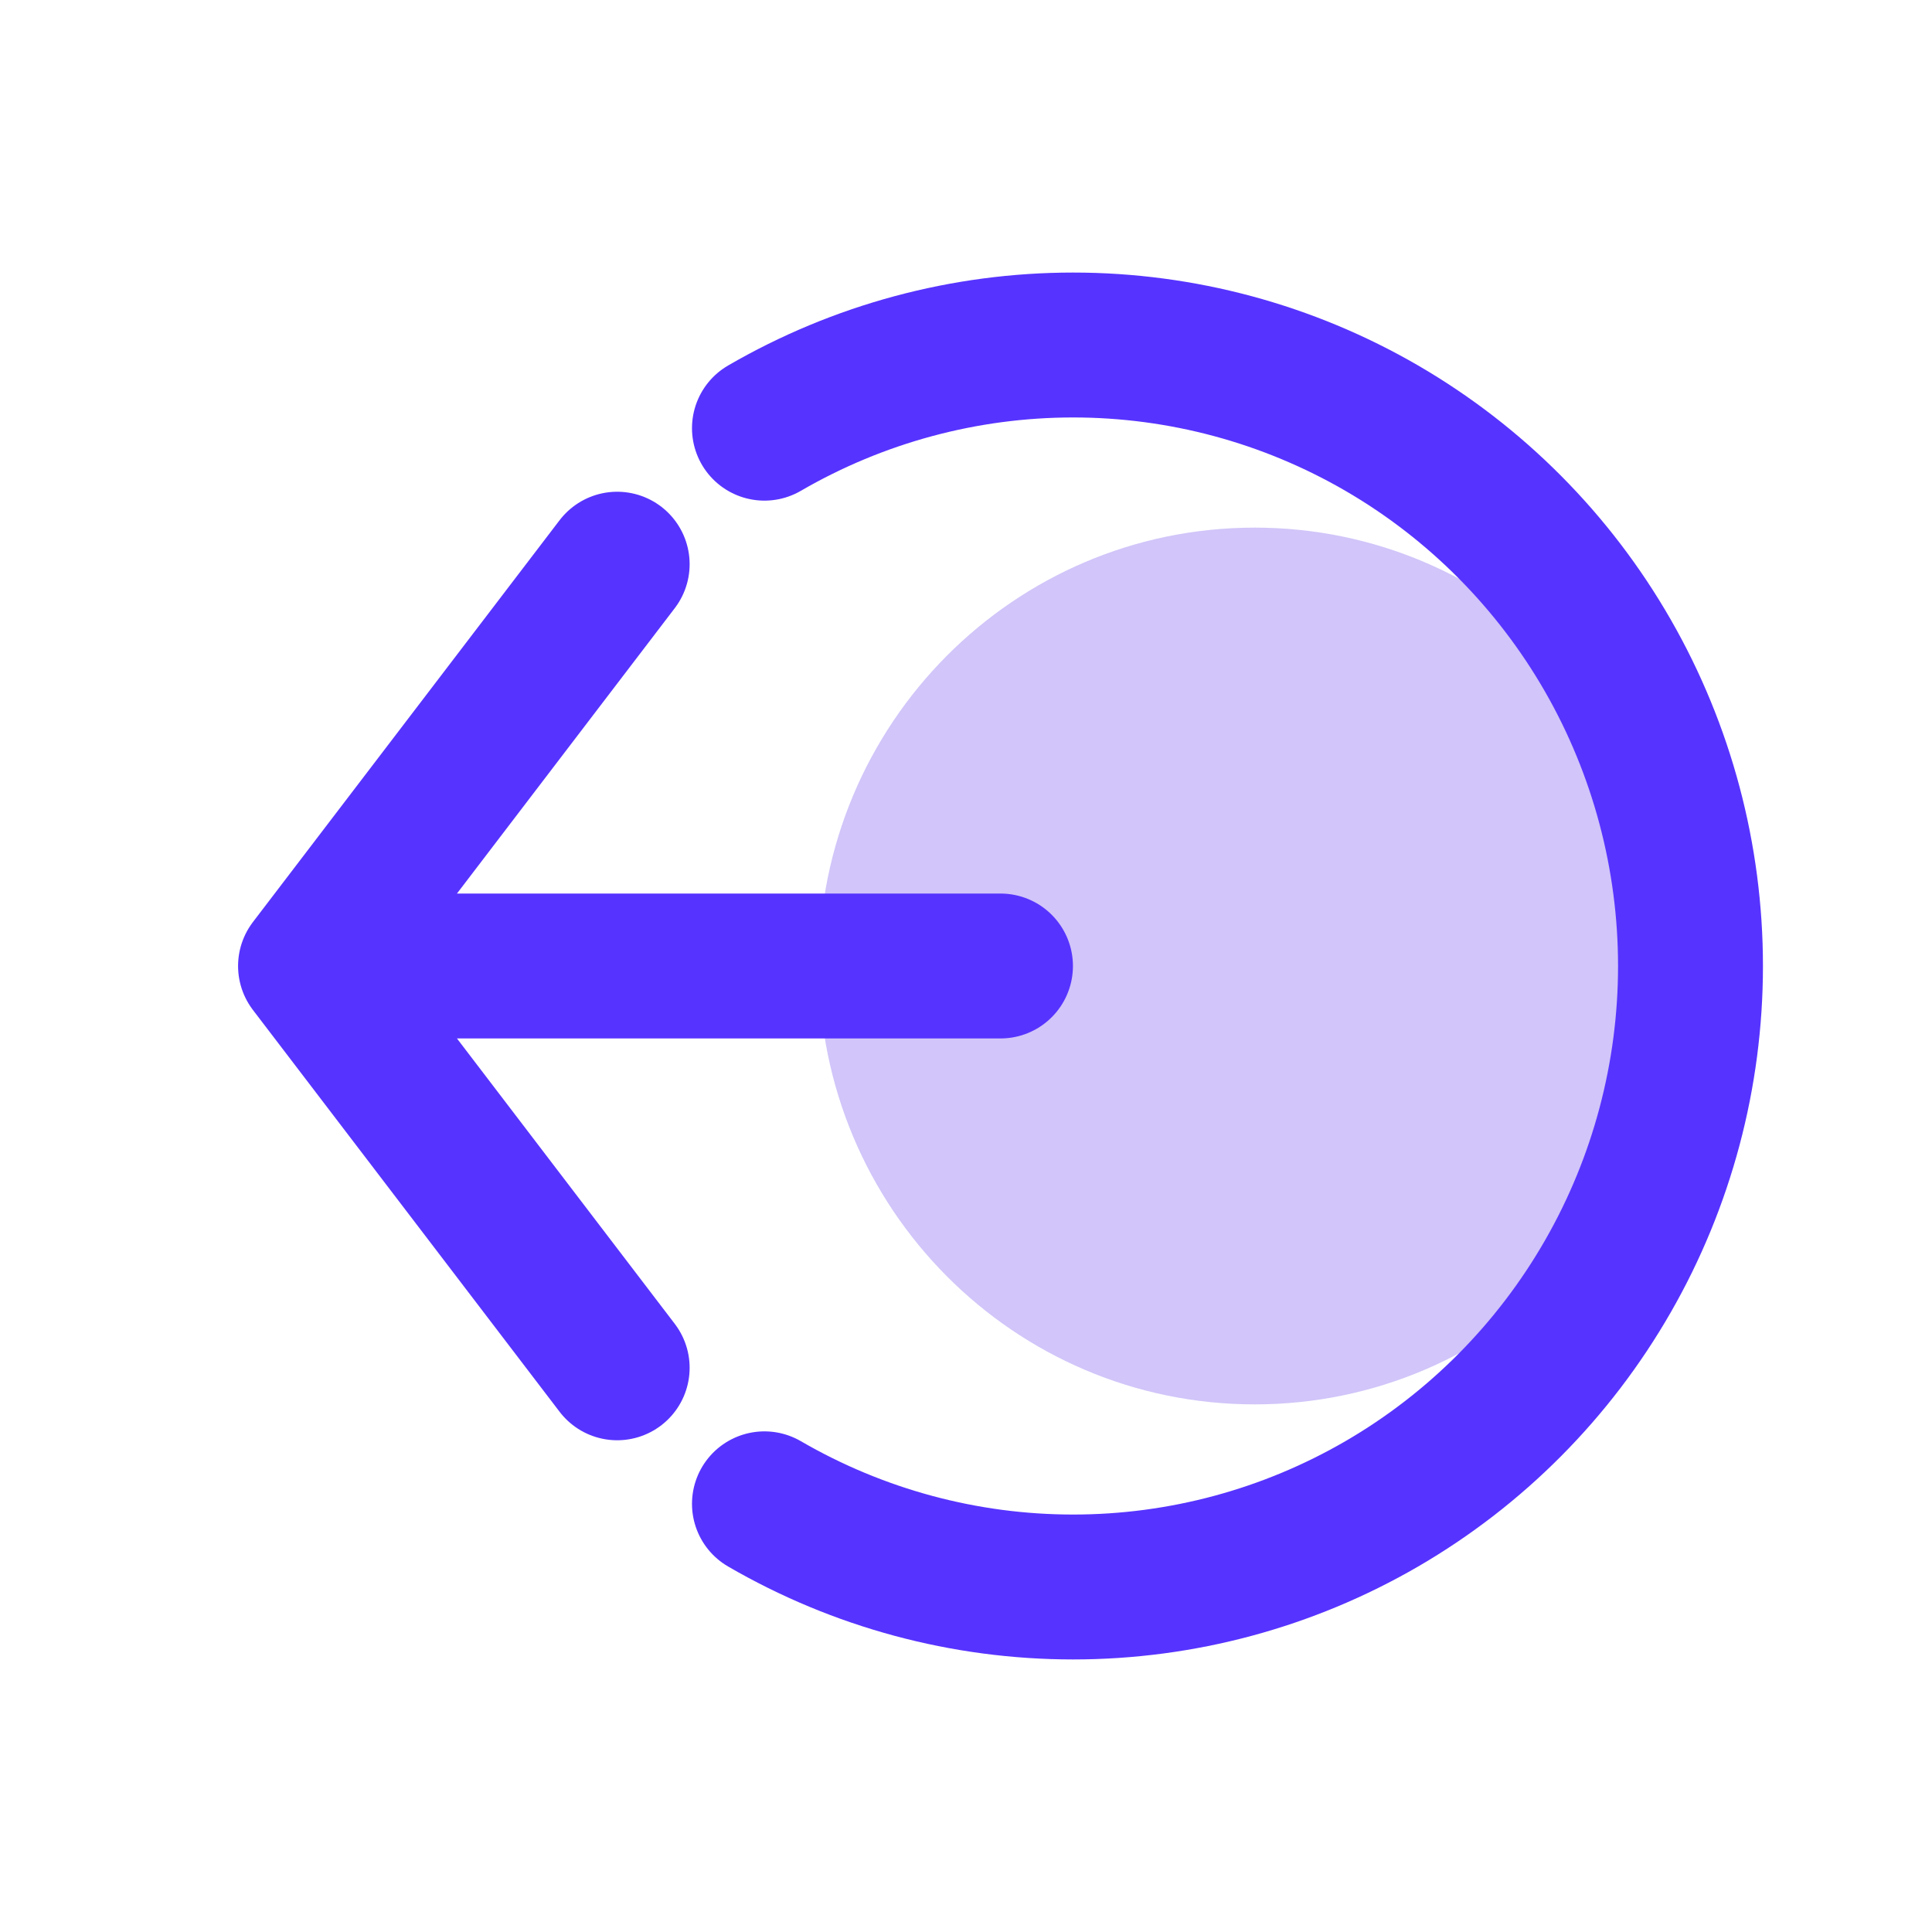
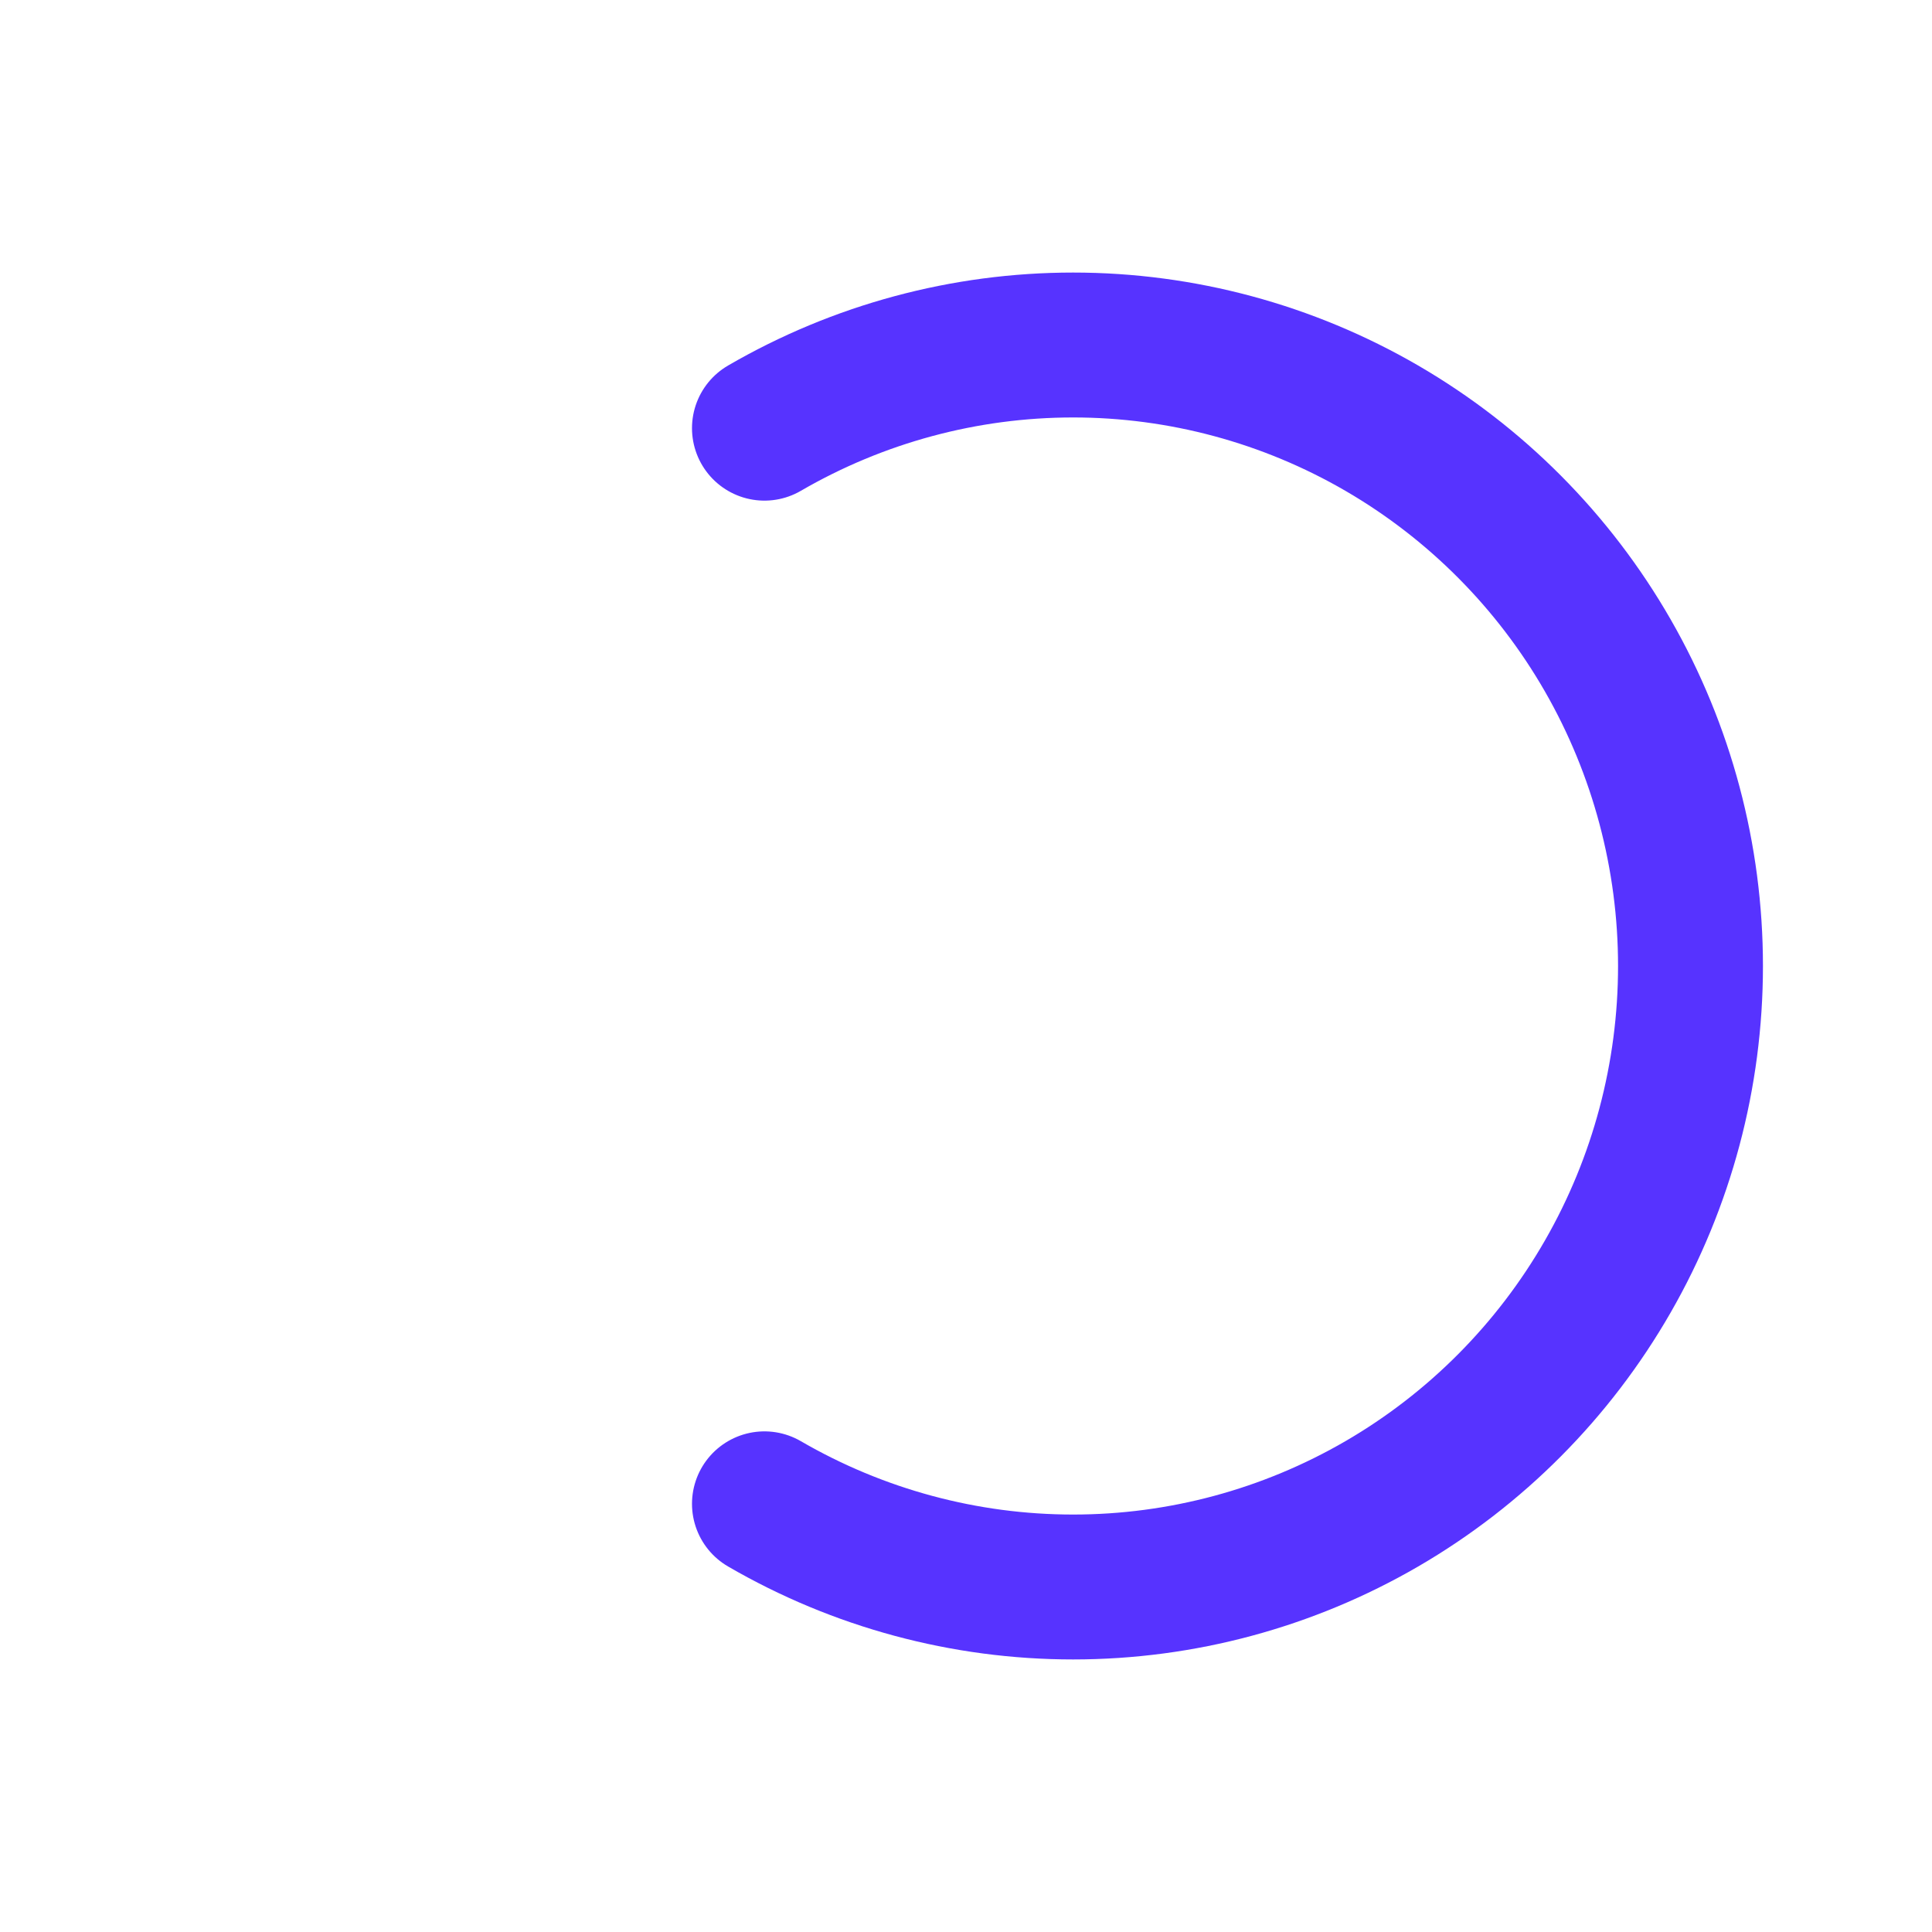
<svg xmlns="http://www.w3.org/2000/svg" width="40" height="40" viewBox="0 0 40 40" fill="none">
-   <path d="M16.955 20C16.955 14.988 20.994 10.924 25.977 10.924C30.96 10.924 35 14.988 35 20C35 25.012 30.96 29.076 25.977 29.076C20.994 29.076 16.955 25.012 16.955 20Z" fill="#D1C5F9" />
  <path d="M15.827 31.135C17.77 32.263 19.974 32.857 22.218 32.857C24.462 32.857 26.666 32.263 28.609 31.135C30.552 30.006 32.166 28.383 33.288 26.428C34.41 24.474 35 22.257 35 20C35 17.743 34.41 15.526 33.288 13.571C32.166 11.617 30.552 9.994 28.609 8.865C26.666 7.737 24.462 7.143 22.218 7.143C19.974 7.143 17.77 7.737 15.827 8.865" stroke="#5733FF" stroke-width="3" stroke-linecap="round" />
-   <path d="M12.778 11.681L6.429 20M6.429 20L12.778 28.319M6.429 20H20.714" stroke="#5733FF" stroke-width="3" stroke-linecap="round" />
</svg>